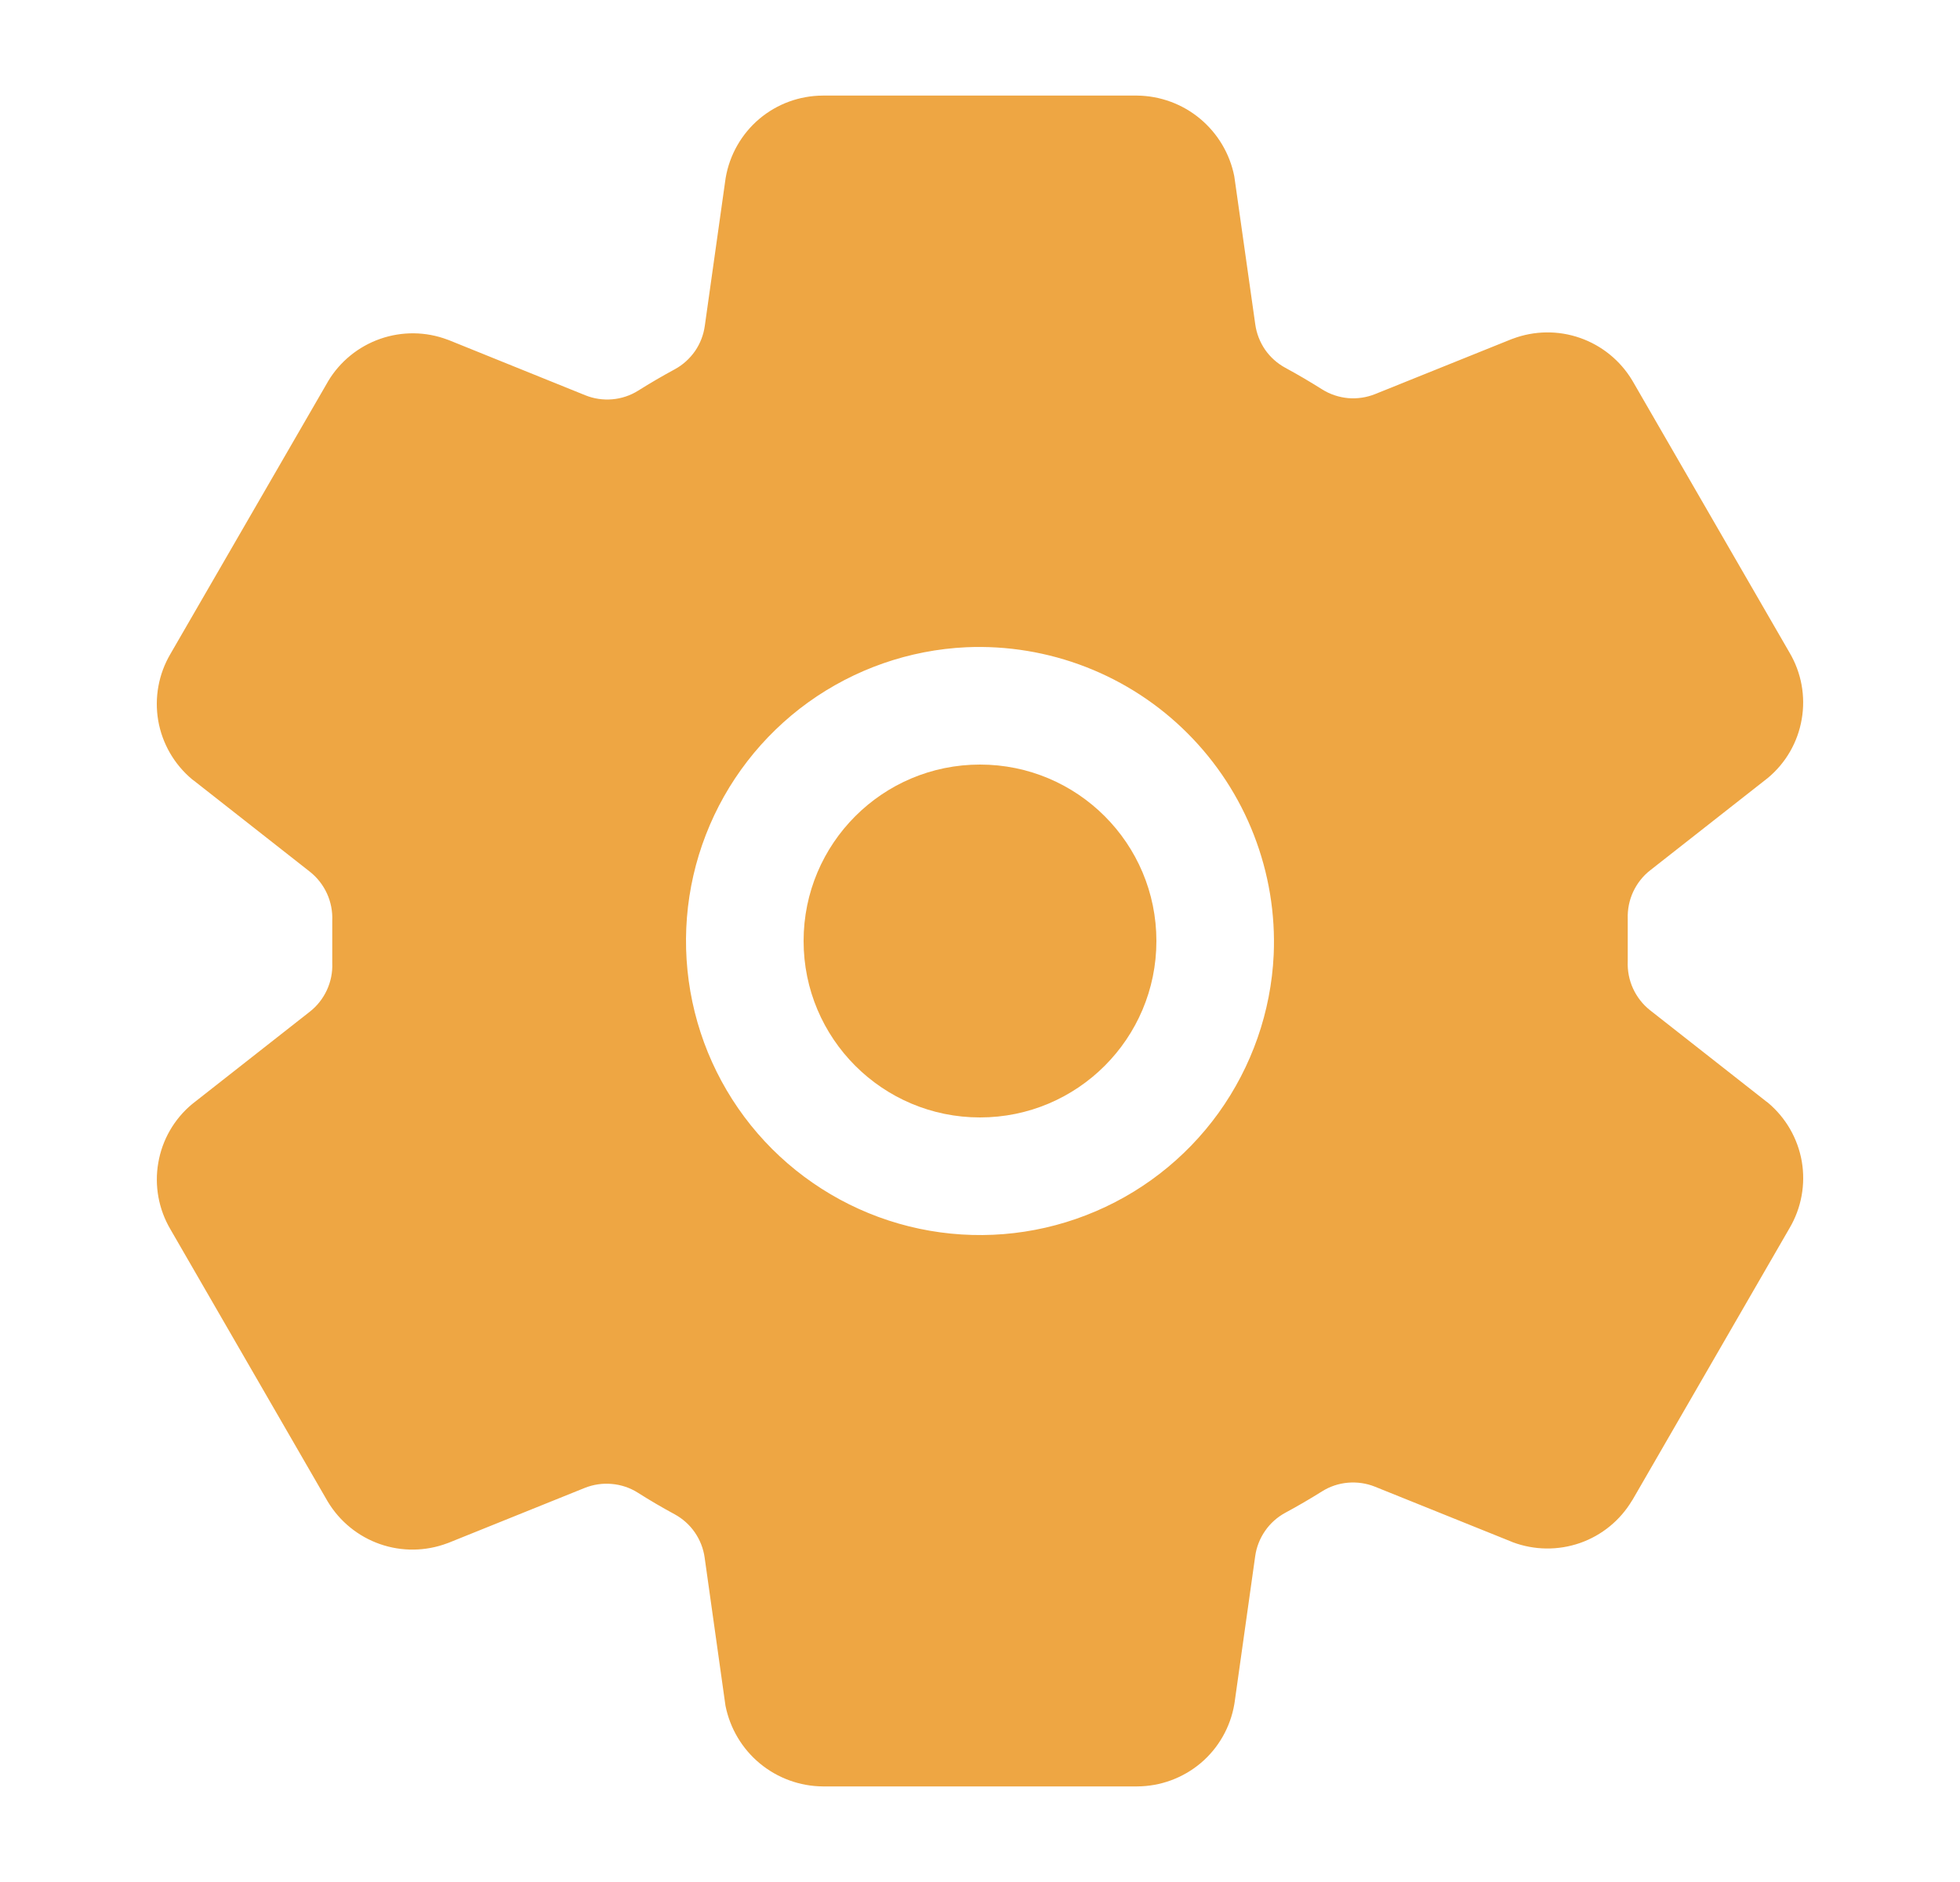
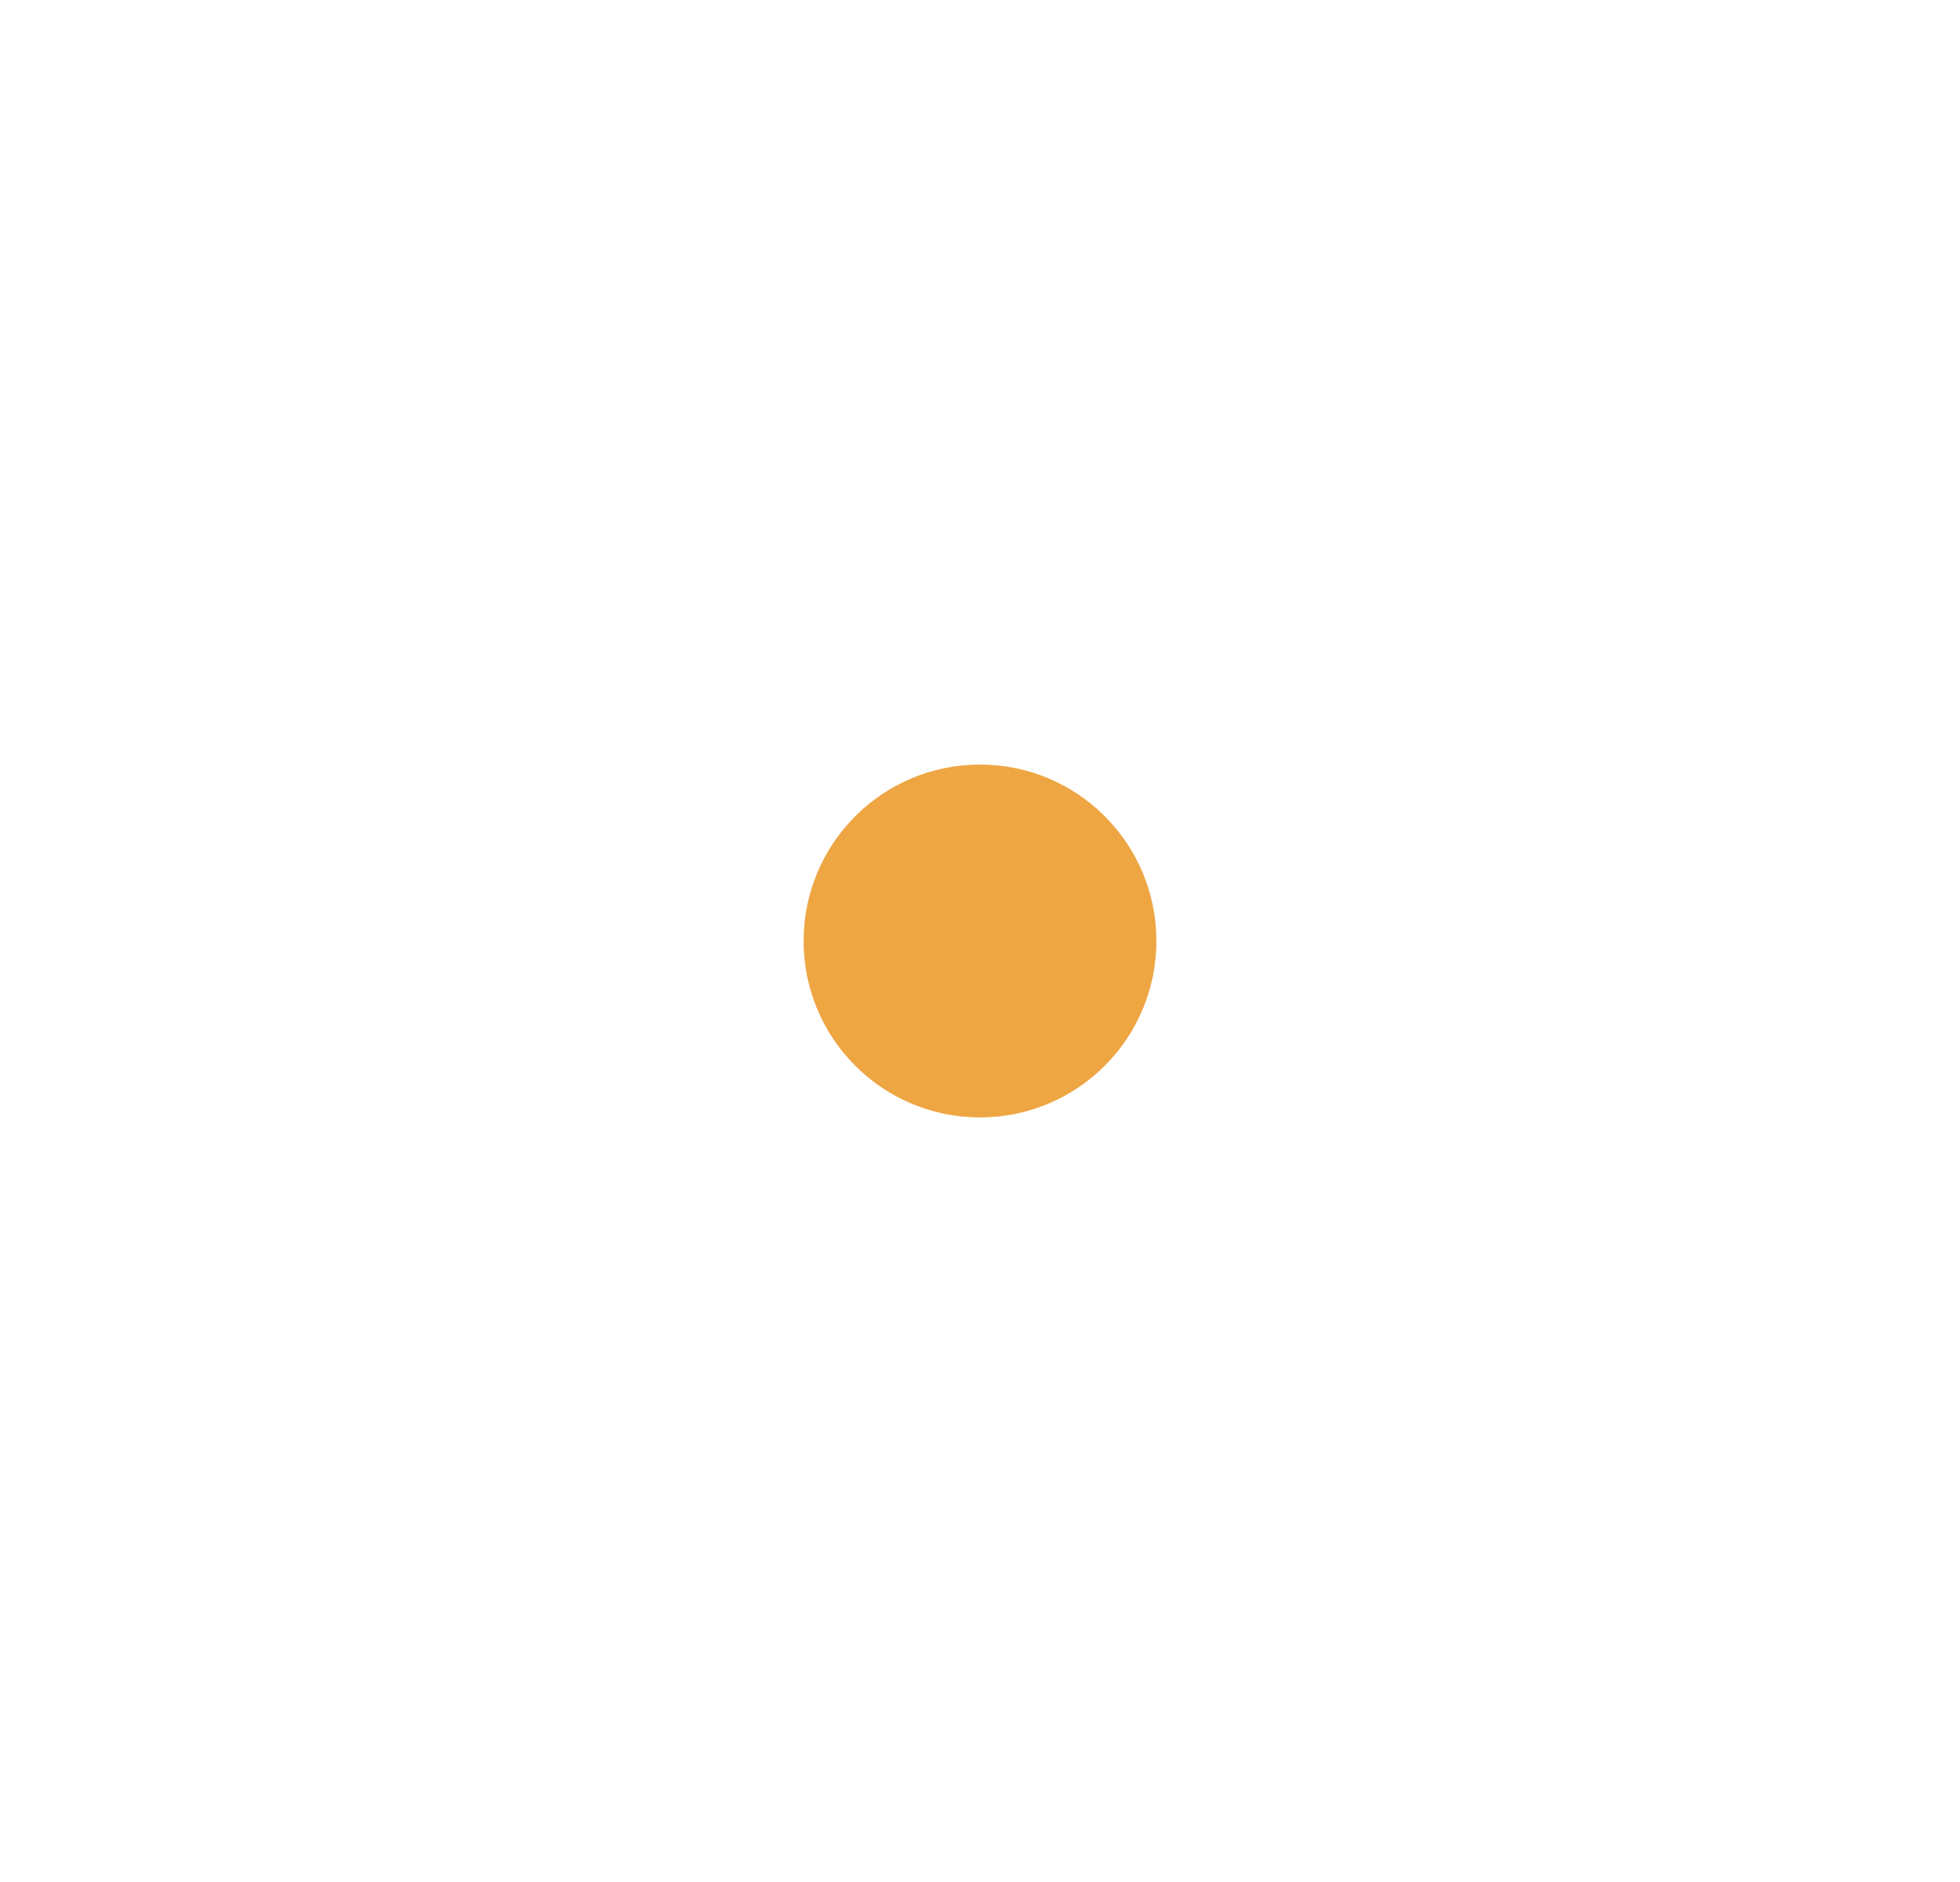
<svg xmlns="http://www.w3.org/2000/svg" width="25" height="24" viewBox="0 0 25 24" fill="none">
-   <path d="M12.5 14.25C13.743 14.25 14.75 13.243 14.75 12C14.75 10.757 13.743 9.75 12.5 9.75C11.257 9.75 10.25 10.757 10.25 12C10.25 13.243 11.257 14.25 12.5 14.25Z" fill="#EEA643" />
-   <path d="M22.55 14.062L22.527 14.045L21.048 12.884C20.954 12.81 20.88 12.715 20.83 12.607C20.78 12.498 20.757 12.379 20.762 12.26V11.718C20.758 11.599 20.781 11.481 20.831 11.373C20.881 11.266 20.955 11.171 21.049 11.098L22.527 9.938L22.55 9.92C22.778 9.73 22.931 9.465 22.981 9.172C23.032 8.88 22.977 8.579 22.826 8.323L20.824 4.859C20.822 4.856 20.82 4.852 20.818 4.849C20.666 4.597 20.431 4.406 20.153 4.309C19.875 4.212 19.572 4.216 19.297 4.319L19.28 4.325L17.541 5.025C17.432 5.069 17.313 5.087 17.195 5.077C17.077 5.066 16.963 5.028 16.863 4.965C16.709 4.868 16.553 4.776 16.394 4.69C16.291 4.634 16.203 4.555 16.136 4.459C16.07 4.362 16.027 4.252 16.011 4.136L15.748 2.28L15.743 2.246C15.686 1.959 15.531 1.7 15.306 1.513C15.081 1.326 14.797 1.222 14.504 1.219H10.496C10.198 1.22 9.911 1.325 9.684 1.517C9.458 1.709 9.306 1.975 9.256 2.268L9.252 2.295L8.99 4.154C8.974 4.27 8.932 4.38 8.866 4.476C8.799 4.572 8.712 4.652 8.609 4.708C8.45 4.794 8.294 4.885 8.141 4.981C8.041 5.044 7.927 5.082 7.81 5.092C7.692 5.102 7.574 5.085 7.464 5.04L5.724 4.337L5.707 4.331C5.431 4.227 5.128 4.224 4.85 4.321C4.572 4.418 4.336 4.61 4.185 4.862L4.179 4.873L2.174 8.339C2.023 8.595 1.968 8.896 2.018 9.189C2.069 9.482 2.222 9.747 2.45 9.938L2.473 9.955L3.952 11.116C4.046 11.19 4.12 11.285 4.17 11.393C4.22 11.502 4.243 11.621 4.238 11.74V12.282C4.243 12.401 4.219 12.519 4.169 12.627C4.119 12.734 4.045 12.829 3.951 12.902L2.473 14.062L2.45 14.08C2.222 14.27 2.069 14.535 2.019 14.828C1.968 15.12 2.023 15.421 2.174 15.677L4.176 19.141C4.178 19.144 4.18 19.148 4.182 19.151C4.334 19.403 4.569 19.594 4.847 19.691C5.125 19.788 5.428 19.784 5.703 19.681L5.72 19.675L7.457 18.975C7.567 18.931 7.686 18.913 7.804 18.924C7.922 18.934 8.035 18.972 8.135 19.035C8.289 19.133 8.445 19.224 8.604 19.31C8.707 19.366 8.796 19.445 8.862 19.541C8.929 19.638 8.972 19.748 8.988 19.864L9.249 21.72L9.254 21.754C9.312 22.042 9.466 22.301 9.692 22.488C9.918 22.675 10.202 22.779 10.496 22.781H14.504C14.802 22.78 15.089 22.674 15.316 22.483C15.543 22.291 15.694 22.025 15.744 21.732L15.748 21.706L16.01 19.846C16.026 19.73 16.069 19.62 16.136 19.523C16.202 19.427 16.29 19.348 16.393 19.292C16.553 19.206 16.71 19.114 16.862 19.019C16.962 18.956 17.075 18.918 17.193 18.908C17.31 18.898 17.429 18.915 17.538 18.959L19.279 19.66L19.295 19.667C19.571 19.77 19.874 19.774 20.153 19.677C20.431 19.58 20.666 19.388 20.817 19.135C20.819 19.132 20.821 19.128 20.824 19.125L22.826 15.661C22.977 15.405 23.032 15.104 22.982 14.811C22.931 14.518 22.778 14.253 22.55 14.062ZM16.246 12.176C16.212 12.902 15.967 13.602 15.543 14.192C15.118 14.782 14.531 15.235 13.853 15.497C13.175 15.76 12.436 15.819 11.725 15.669C11.014 15.519 10.362 15.165 9.848 14.652C9.334 14.138 8.981 13.486 8.831 12.775C8.681 12.063 8.74 11.324 9.003 10.646C9.265 9.969 9.719 9.382 10.308 8.957C10.898 8.533 11.598 8.288 12.324 8.254C12.845 8.231 13.366 8.317 13.852 8.506C14.338 8.695 14.78 8.983 15.148 9.352C15.517 9.721 15.805 10.162 15.994 10.649C16.183 11.135 16.269 11.655 16.246 12.176Z" fill="#EEA643" />
+   <path d="M12.5 14.25C13.743 14.25 14.75 13.243 14.75 12C14.75 10.757 13.743 9.75 12.5 9.75C11.257 9.75 10.25 10.757 10.25 12C10.25 13.243 11.257 14.25 12.5 14.25" fill="#EEA643" />
</svg>